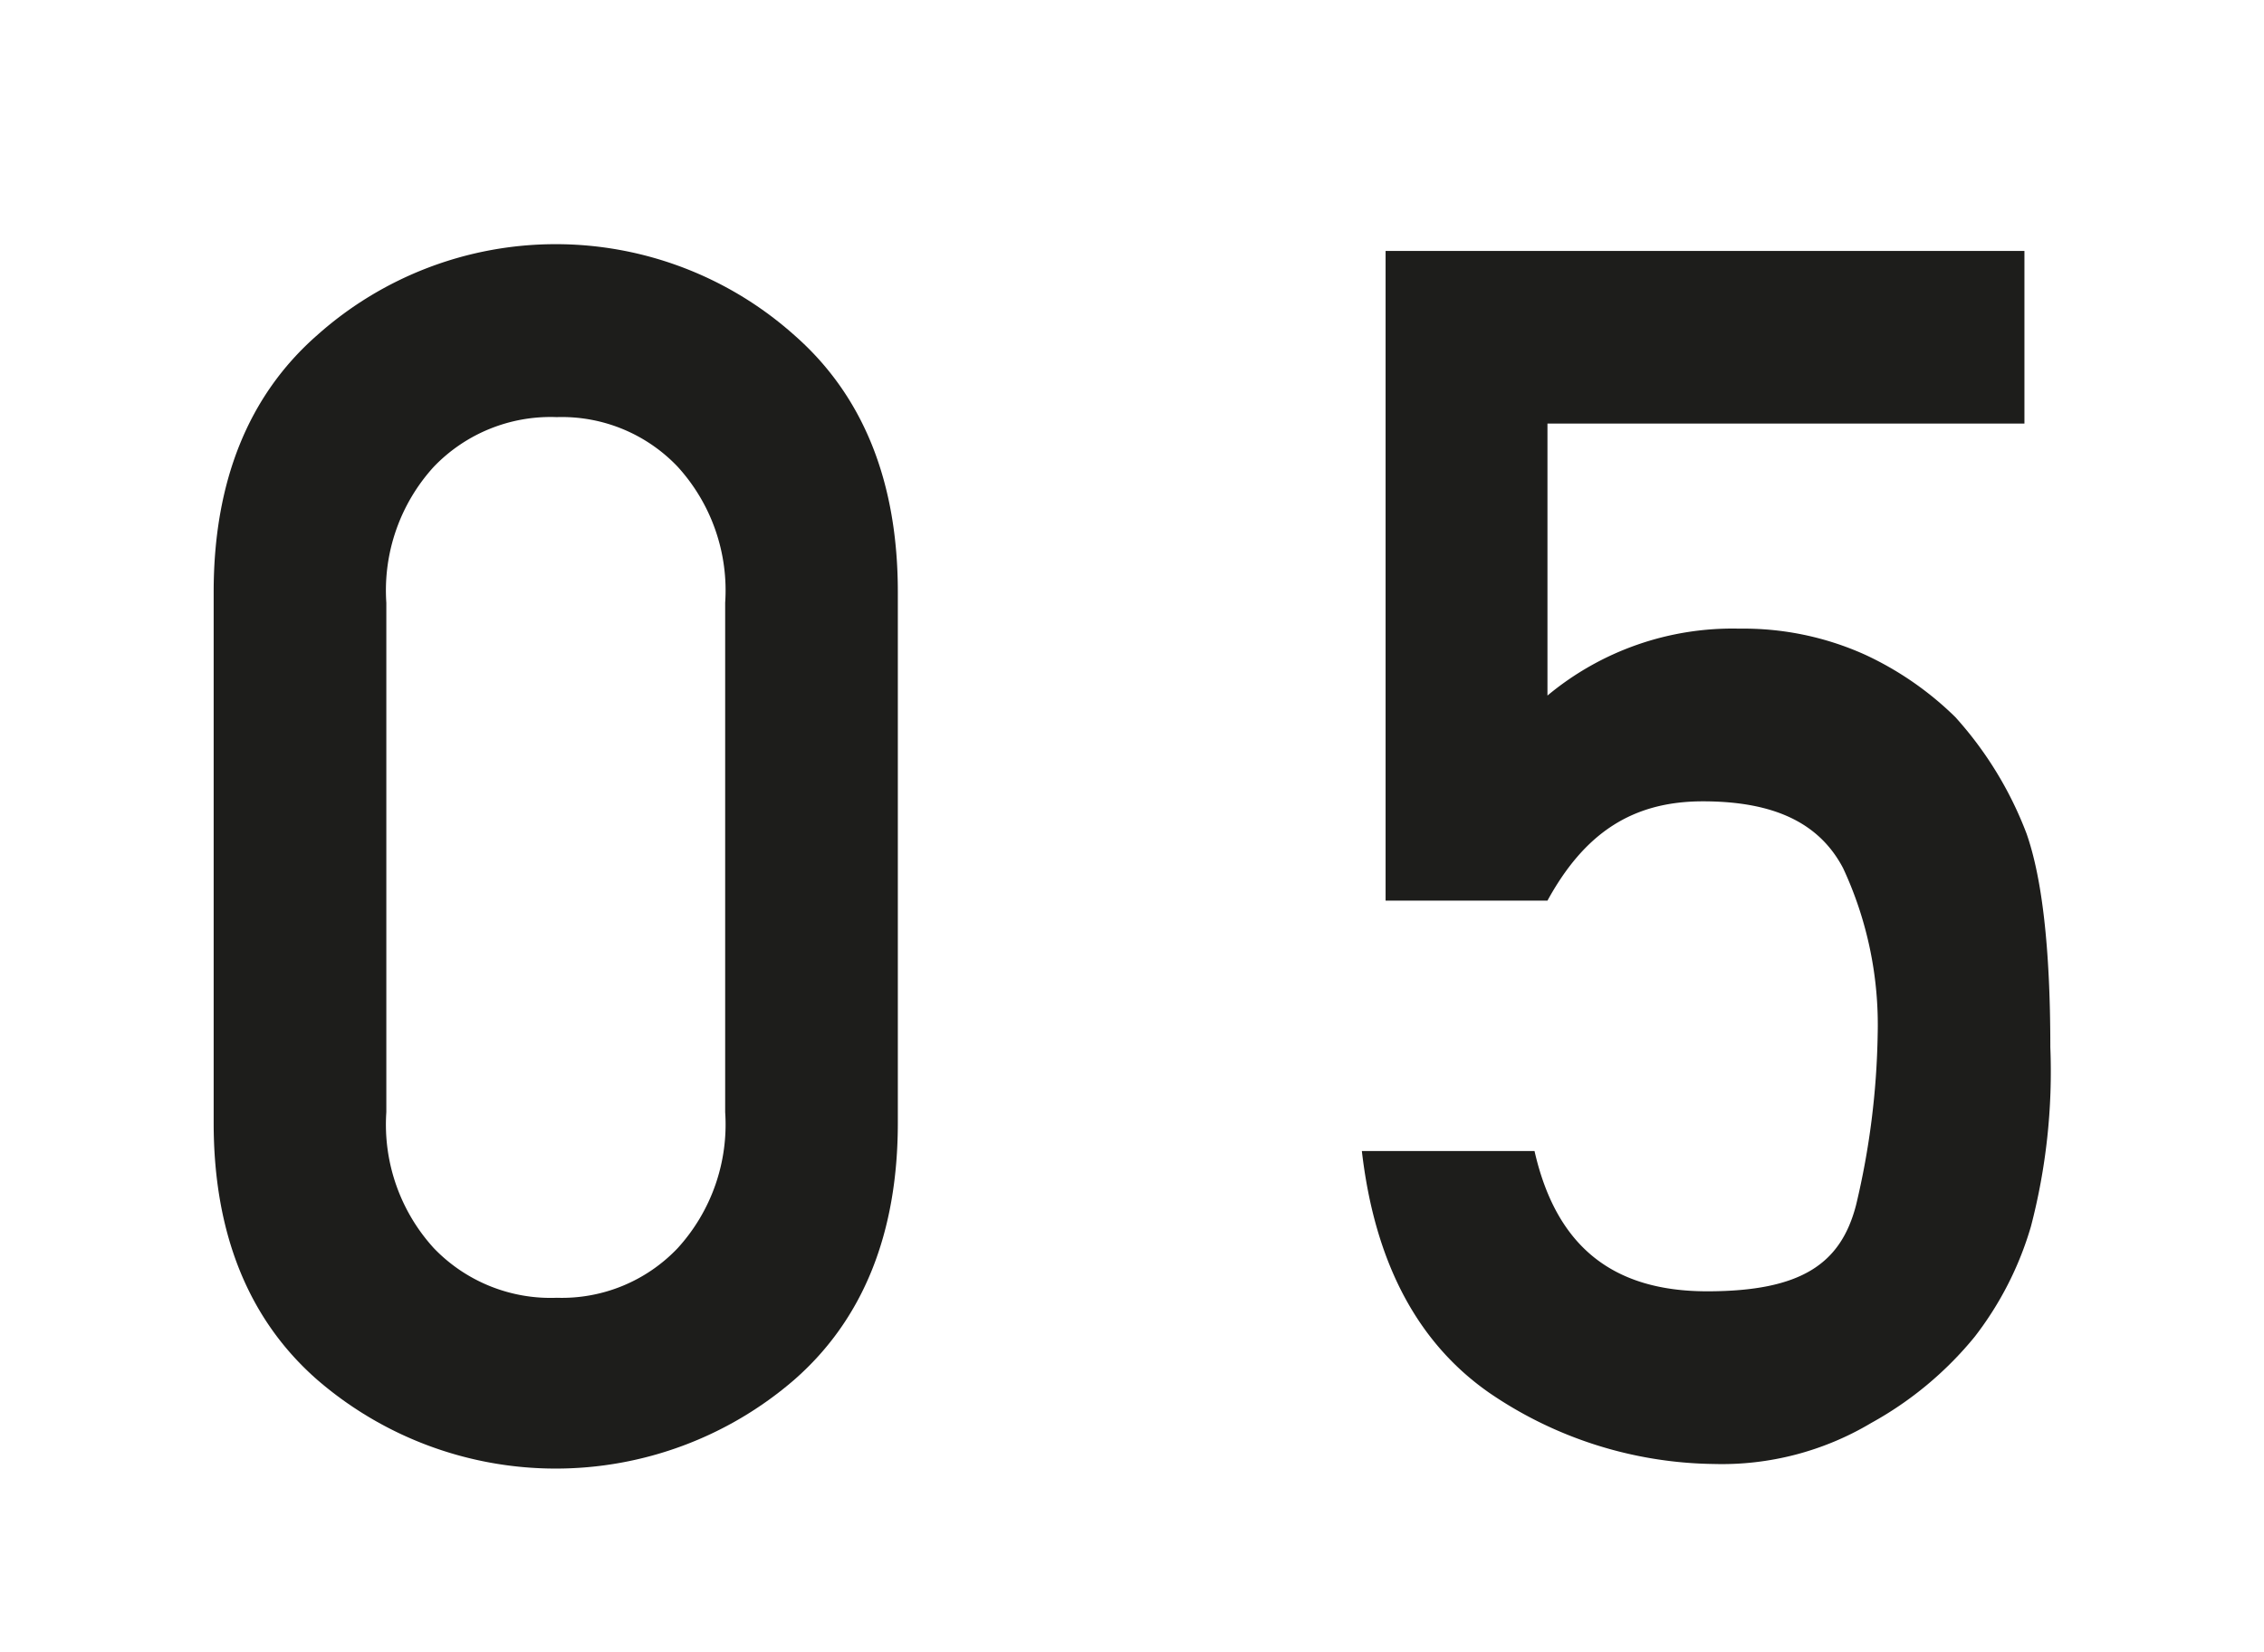
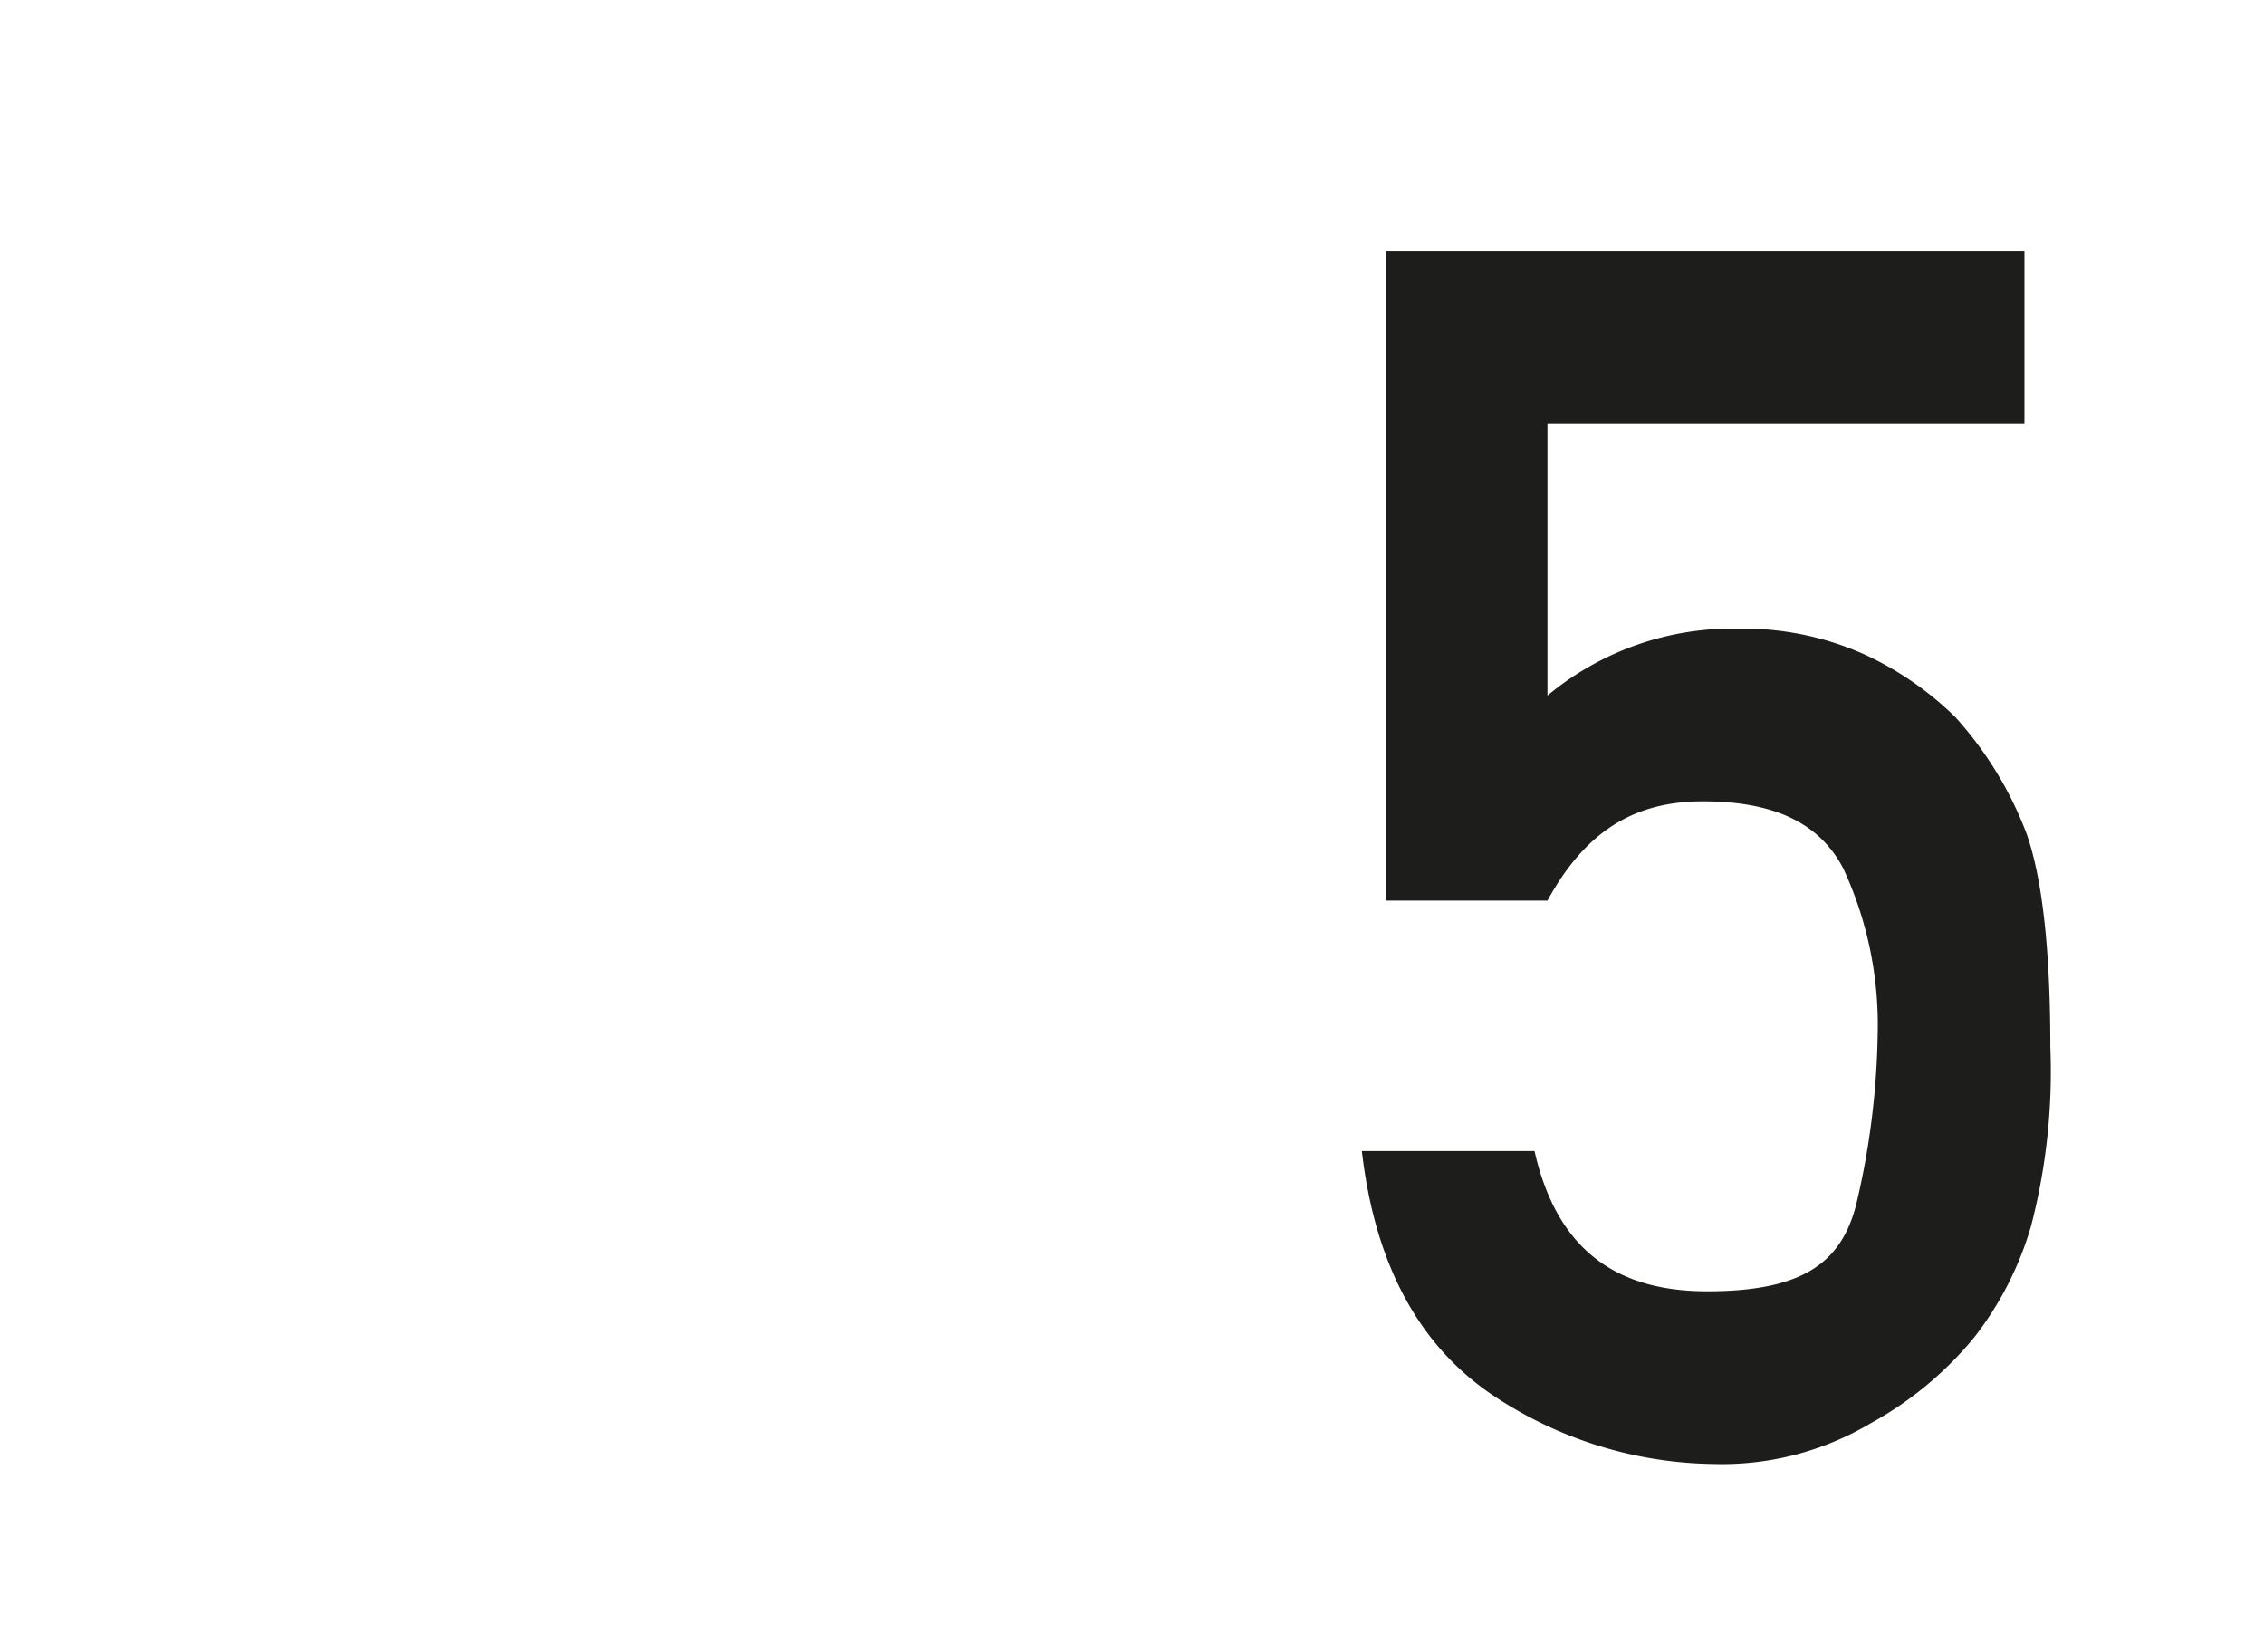
<svg xmlns="http://www.w3.org/2000/svg" id="Ebene_1" data-name="Ebene 1" width="37" height="27" viewBox="0 0 104.9 76.5">
  <defs>
    <style>
      .cls-1 {
        fill: #1d1d1b;
      }
    </style>
  </defs>
  <g>
-     <path class="cls-1" d="M9.9,52V27.4c0-5.1,1.6-9.1,4.8-11.9a16.6,16.6,0,0,1,22.1,0c3.2,2.8,4.8,6.8,4.8,11.9V52c0,5.1-1.6,9.1-4.8,11.9a16.9,16.9,0,0,1-22.1,0C11.5,61.1,9.9,57.1,9.9,52Zm23.7-.5V27.9a8.5,8.5,0,0,0-2.2-6.3,7.4,7.4,0,0,0-5.6-2.3,7.5,7.5,0,0,0-5.7,2.3,8.5,8.5,0,0,0-2.2,6.3V51.5a8.5,8.5,0,0,0,2.2,6.3,7.5,7.5,0,0,0,5.7,2.3,7.4,7.4,0,0,0,5.6-2.3A8.5,8.5,0,0,0,33.6,51.5Z" />
    <path class="cls-1" d="M64.2,41.7V11.6H93.8v8H71.7V32.2a13.4,13.4,0,0,1,8.9-3.1,13.7,13.7,0,0,1,5.8,1.2,14.9,14.9,0,0,1,4.2,2.9,17.1,17.1,0,0,1,3.3,5.4c.7,2,1.1,5.2,1.1,9.9a28.4,28.4,0,0,1-.9,8.3,15.4,15.4,0,0,1-2.6,5.1,16.4,16.4,0,0,1-4.8,4,13.5,13.5,0,0,1-7.3,1.9A18.8,18.8,0,0,1,69,64.5c-3.3-2.3-5.3-6-5.9-11.2h8c1,4.4,3.6,6.5,8,6.5s6.2-1.3,6.9-4a36.4,36.4,0,0,0,1-7.9,17.2,17.2,0,0,0-1.6-7.7c-1.1-2.1-3.2-3.1-6.5-3.1s-5.5,1.5-7.2,4.6Z" />
  </g>
</svg>